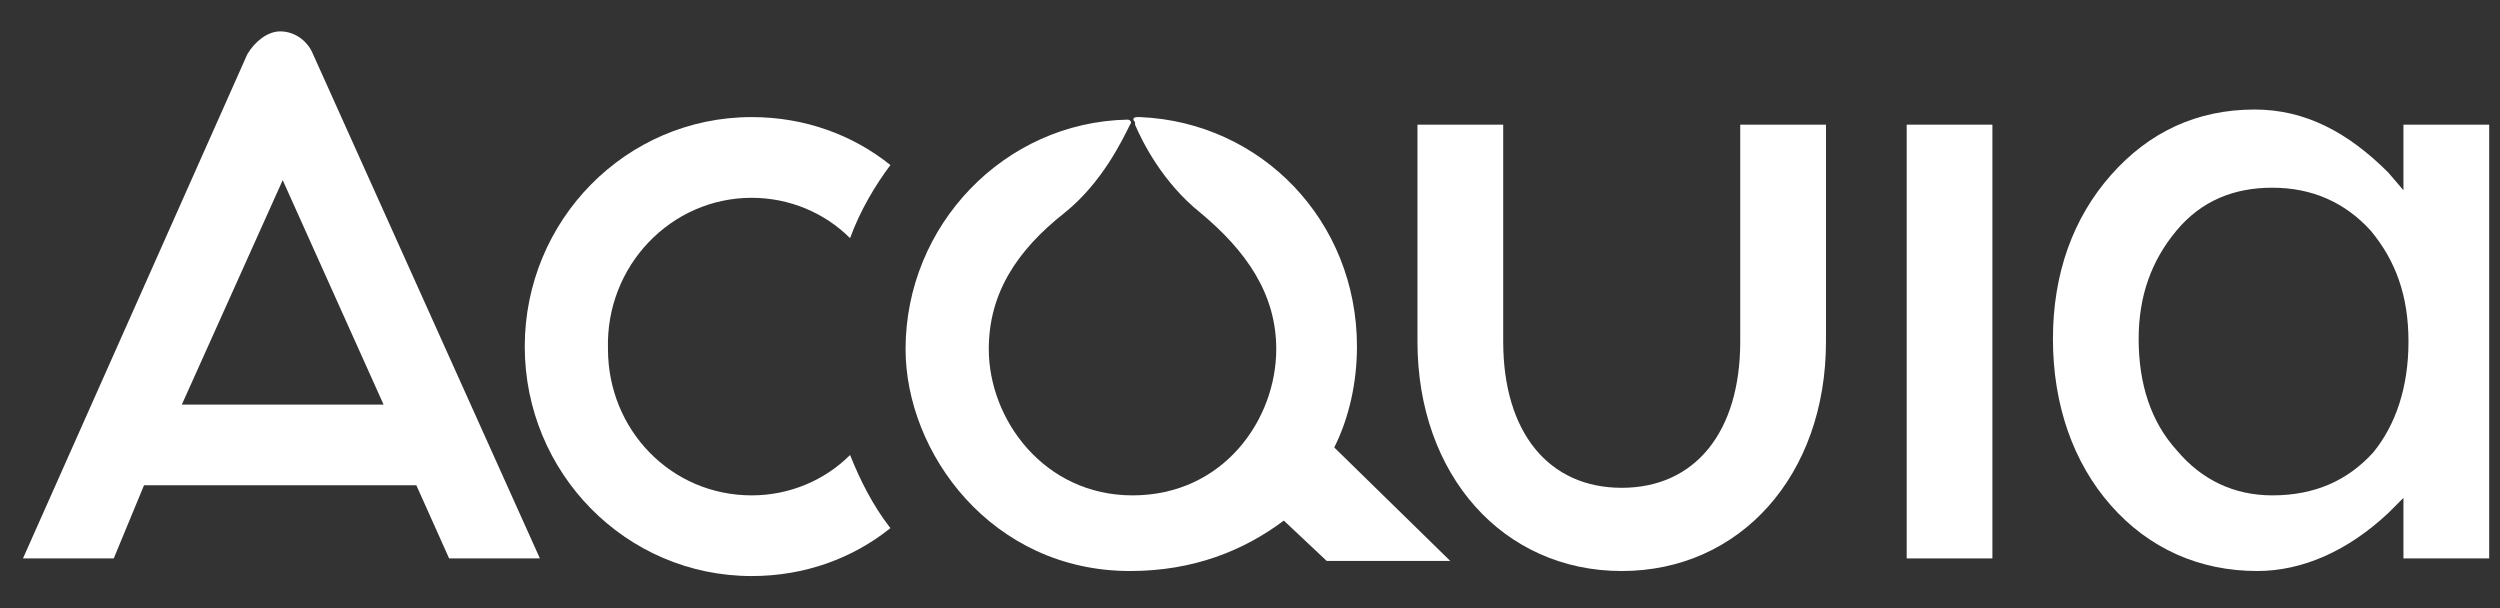
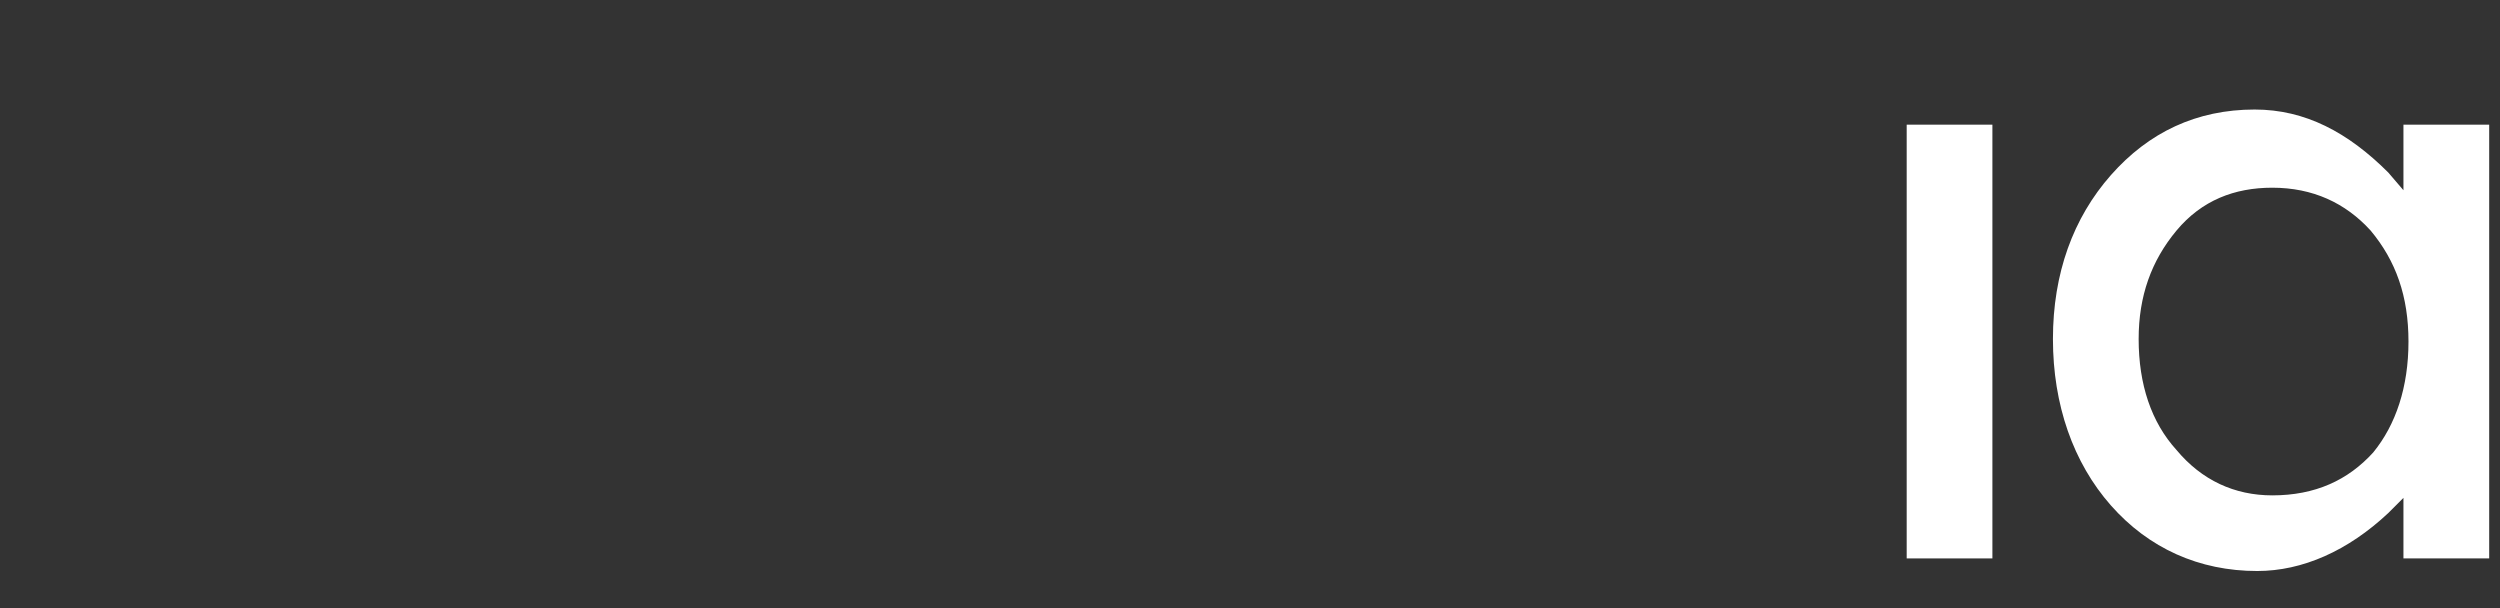
<svg xmlns="http://www.w3.org/2000/svg" width="74" height="18" viewBox="0 0 74 18" fill="none">
  <rect x="0" y="0" width="74" height="18" fill="#333333" stroke="none" />
-   <path d="M22.251 5.855C23.371 5.855 24.416 6.303 25.162 7.049C25.461 6.228 25.909 5.482 26.356 4.885C25.237 3.989 23.819 3.466 22.251 3.466C18.519 3.466 15.533 6.527 15.533 10.259C15.533 13.991 18.519 17.051 22.251 17.051C23.819 17.051 25.237 16.529 26.356 15.633C25.834 14.961 25.461 14.215 25.162 13.468C24.416 14.215 23.371 14.663 22.251 14.663C19.862 14.663 17.996 12.722 17.996 10.333C17.922 7.87 19.862 5.855 22.251 5.855Z" fill="white" />
-   <path d="M8.293 0.929C7.92 0.929 7.547 1.227 7.323 1.6L0.68 16.529H3.367L4.263 14.364H12.324L13.294 16.529H15.981L9.264 1.6C9.114 1.227 8.741 0.929 8.293 0.929ZM5.382 11.976L8.368 5.332L11.354 11.976H5.382Z" fill="white" />
-   <path d="M40.166 10.259C40.166 6.527 37.329 3.616 33.746 3.466C33.746 3.466 33.746 3.466 33.672 3.466C33.523 3.466 33.523 3.541 33.597 3.616C33.597 3.616 33.597 3.616 33.597 3.69C33.821 4.213 34.418 5.407 35.538 6.303C36.881 7.422 37.777 8.691 37.777 10.333C37.777 12.423 36.21 14.663 33.523 14.663C30.91 14.663 29.268 12.423 29.268 10.333C29.268 8.691 30.089 7.422 31.507 6.303C32.627 5.407 33.224 4.138 33.448 3.69C33.523 3.616 33.448 3.541 33.373 3.541C29.716 3.616 26.805 6.676 26.805 10.333C26.805 13.394 29.343 16.902 33.448 16.902C35.314 16.902 36.807 16.305 38.001 15.409L39.27 16.603H42.927L39.494 13.245C39.942 12.349 40.166 11.304 40.166 10.259Z" fill="white" />
  <path d="M58.975 3.69H56.438V16.529H58.975V3.69Z" fill="white" />
-   <path d="M51.511 10.11C51.511 12.797 50.168 14.439 48.003 14.439C45.838 14.439 44.495 12.797 44.495 10.11V3.69H41.957V10.11C41.957 14.066 44.495 16.902 48.003 16.902C51.511 16.902 54.049 14.066 54.049 10.11V3.69H51.511V10.11Z" fill="white" />
  <path d="M71.142 3.69V5.631L70.694 5.108C69.5 3.914 68.231 3.242 66.738 3.242C65.021 3.242 63.603 3.914 62.483 5.183C61.364 6.452 60.767 8.094 60.767 10.035C60.767 11.976 61.364 13.692 62.483 14.961C63.603 16.23 65.096 16.902 66.813 16.902C68.156 16.902 69.5 16.305 70.694 15.185L71.142 14.737V16.529H73.68V3.69H71.142ZM70.246 13.394C69.5 14.215 68.529 14.663 67.26 14.663C66.141 14.663 65.171 14.215 64.424 13.319C63.678 12.498 63.304 11.378 63.304 10.035C63.304 8.766 63.678 7.721 64.424 6.825C65.171 5.93 66.141 5.556 67.26 5.556C68.455 5.556 69.425 6.004 70.171 6.825C70.918 7.721 71.291 8.766 71.291 10.11C71.291 11.453 70.918 12.573 70.246 13.394Z" fill="white" />
</svg>